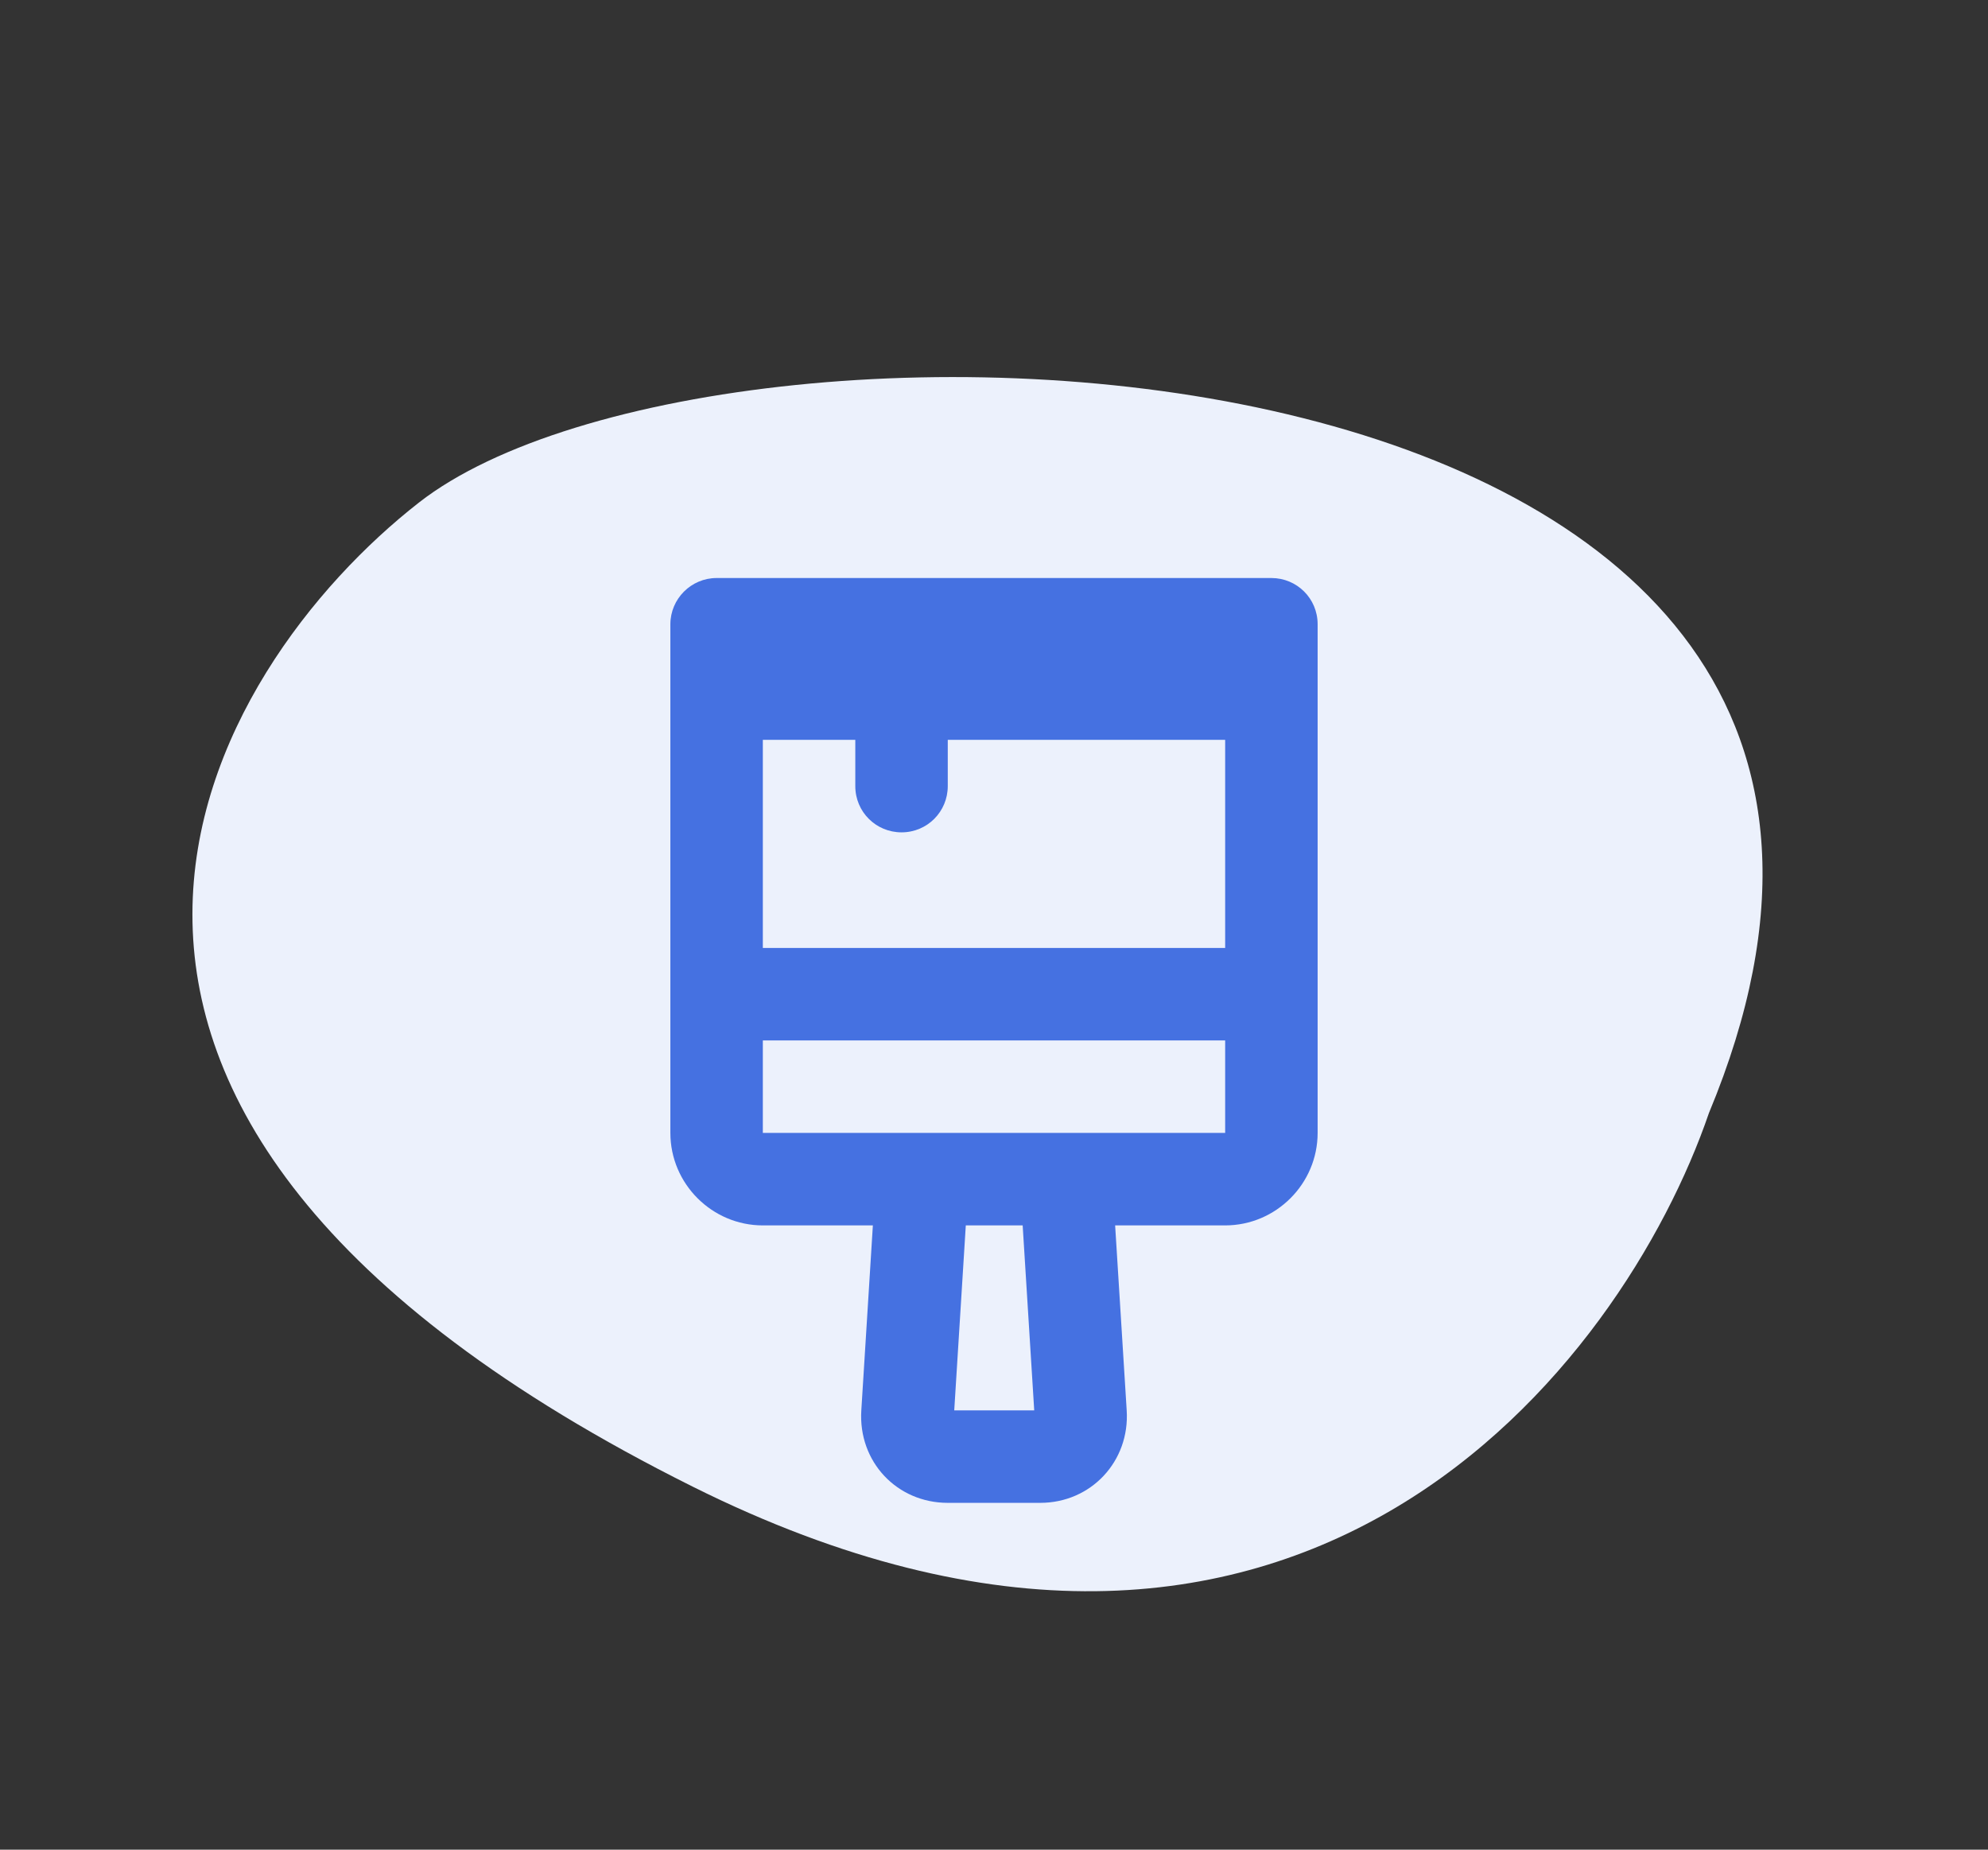
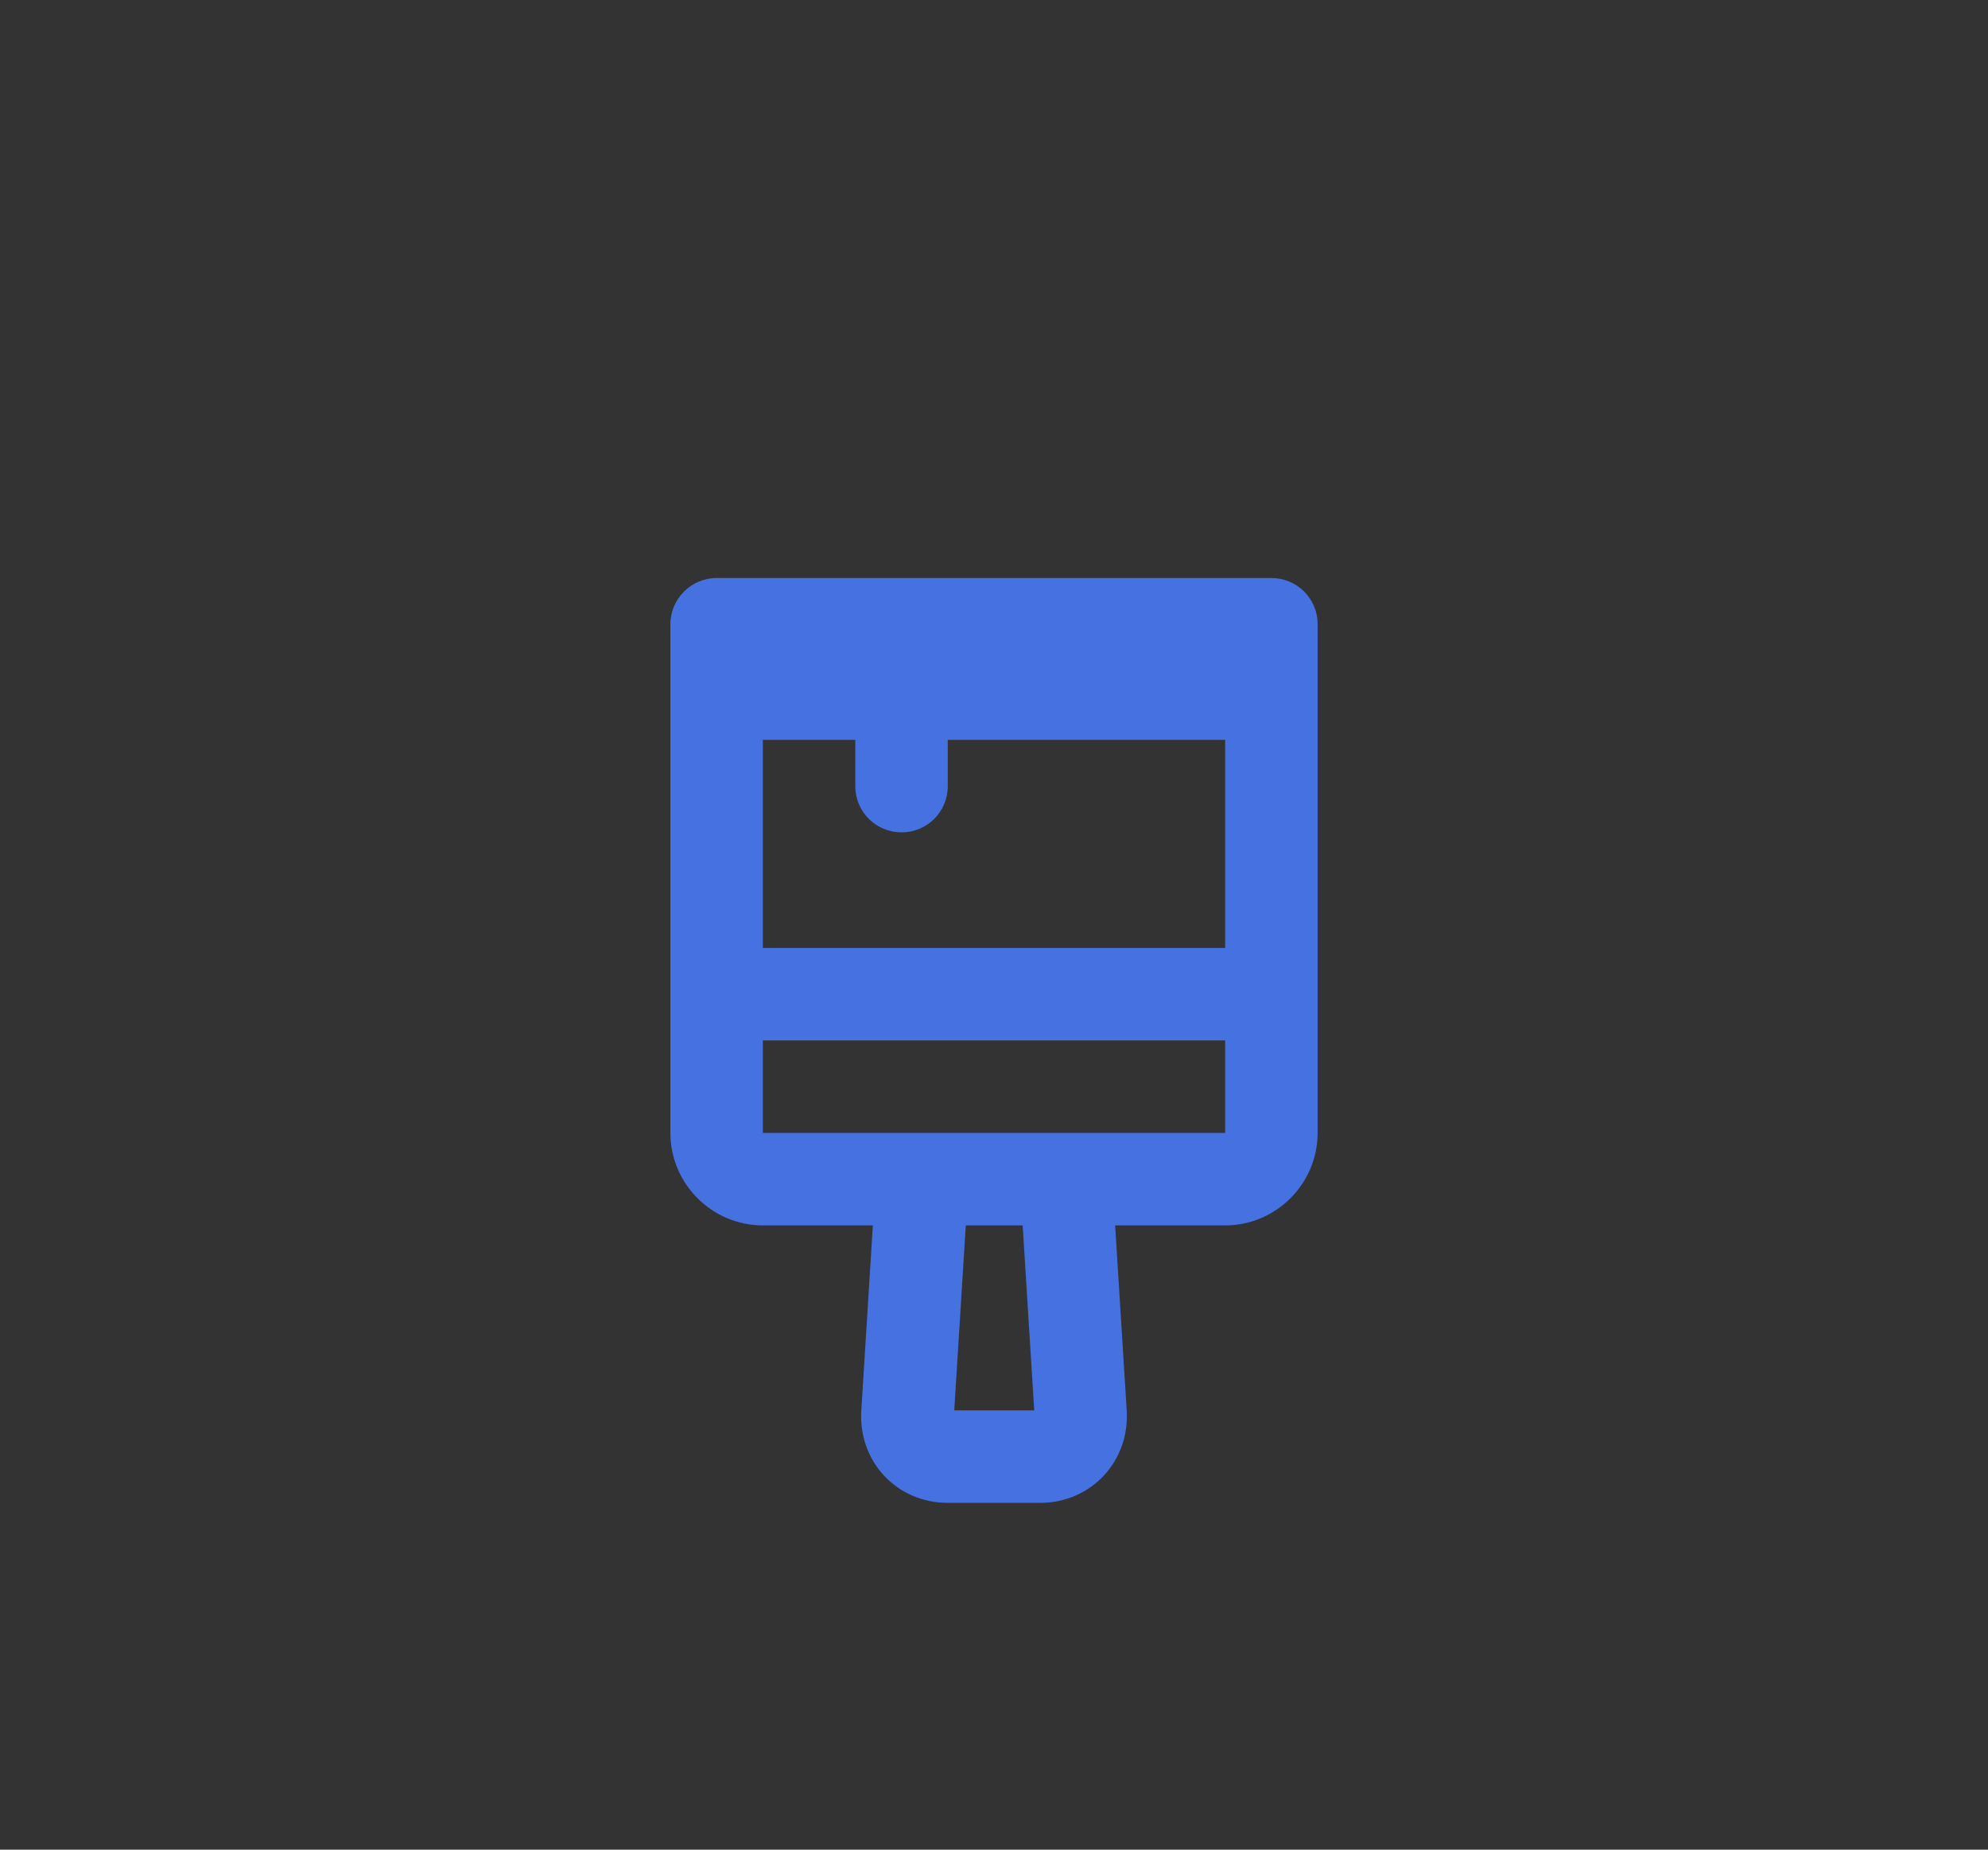
<svg xmlns="http://www.w3.org/2000/svg" fill="none" height="80" viewBox="0 0 86 80" width="86">
  <rect x="0" y="0" width="86" height="80" fill="#333333" stroke="none" />
-   <path d="m29.962 64.297c26.261 13.094 40.252-5.314 43.965-16.155 14.428-34.664-42.633-36.686-55.804-26.406-9.089 7.093-20.987 26.193 11.839 42.561z" fill="#ecf1fc" />
-   <path d="m41.28 61h3.46l-.5-8h-2.46zm-8.28-16v4h20v-4zm0-13v9h20v-9h-12v2c0 1.1-.88 2-2 2-1.1 0-2-.88-2-2v-2zm4.76 21h-4.76c-2.2 0-4-1.8-4-4v-22c0-1.1.9-2 2-2h24c1.1 0 2 .88 2 2v22c0 2.2-1.8 4-4 4h-4.76l.5 8c.14 2.2-1.54 4-3.74 4h-4c-2.2 0-3.88-1.78-3.74-4z" fill="#4571e1" />
+   <path d="m41.28 61h3.46l-.5-8h-2.46zm-8.28-16v4h20v-4zm0-13v9h20v-9h-12v2c0 1.1-.88 2-2 2-1.1 0-2-.88-2-2v-2zm4.76 21h-4.76c-2.2 0-4-1.8-4-4v-22c0-1.1.9-2 2-2h24c1.1 0 2 .88 2 2v22c0 2.2-1.8 4-4 4h-4.76l.5 8c.14 2.2-1.54 4-3.74 4h-4c-2.2 0-3.88-1.78-3.74-4" fill="#4571e1" />
</svg>